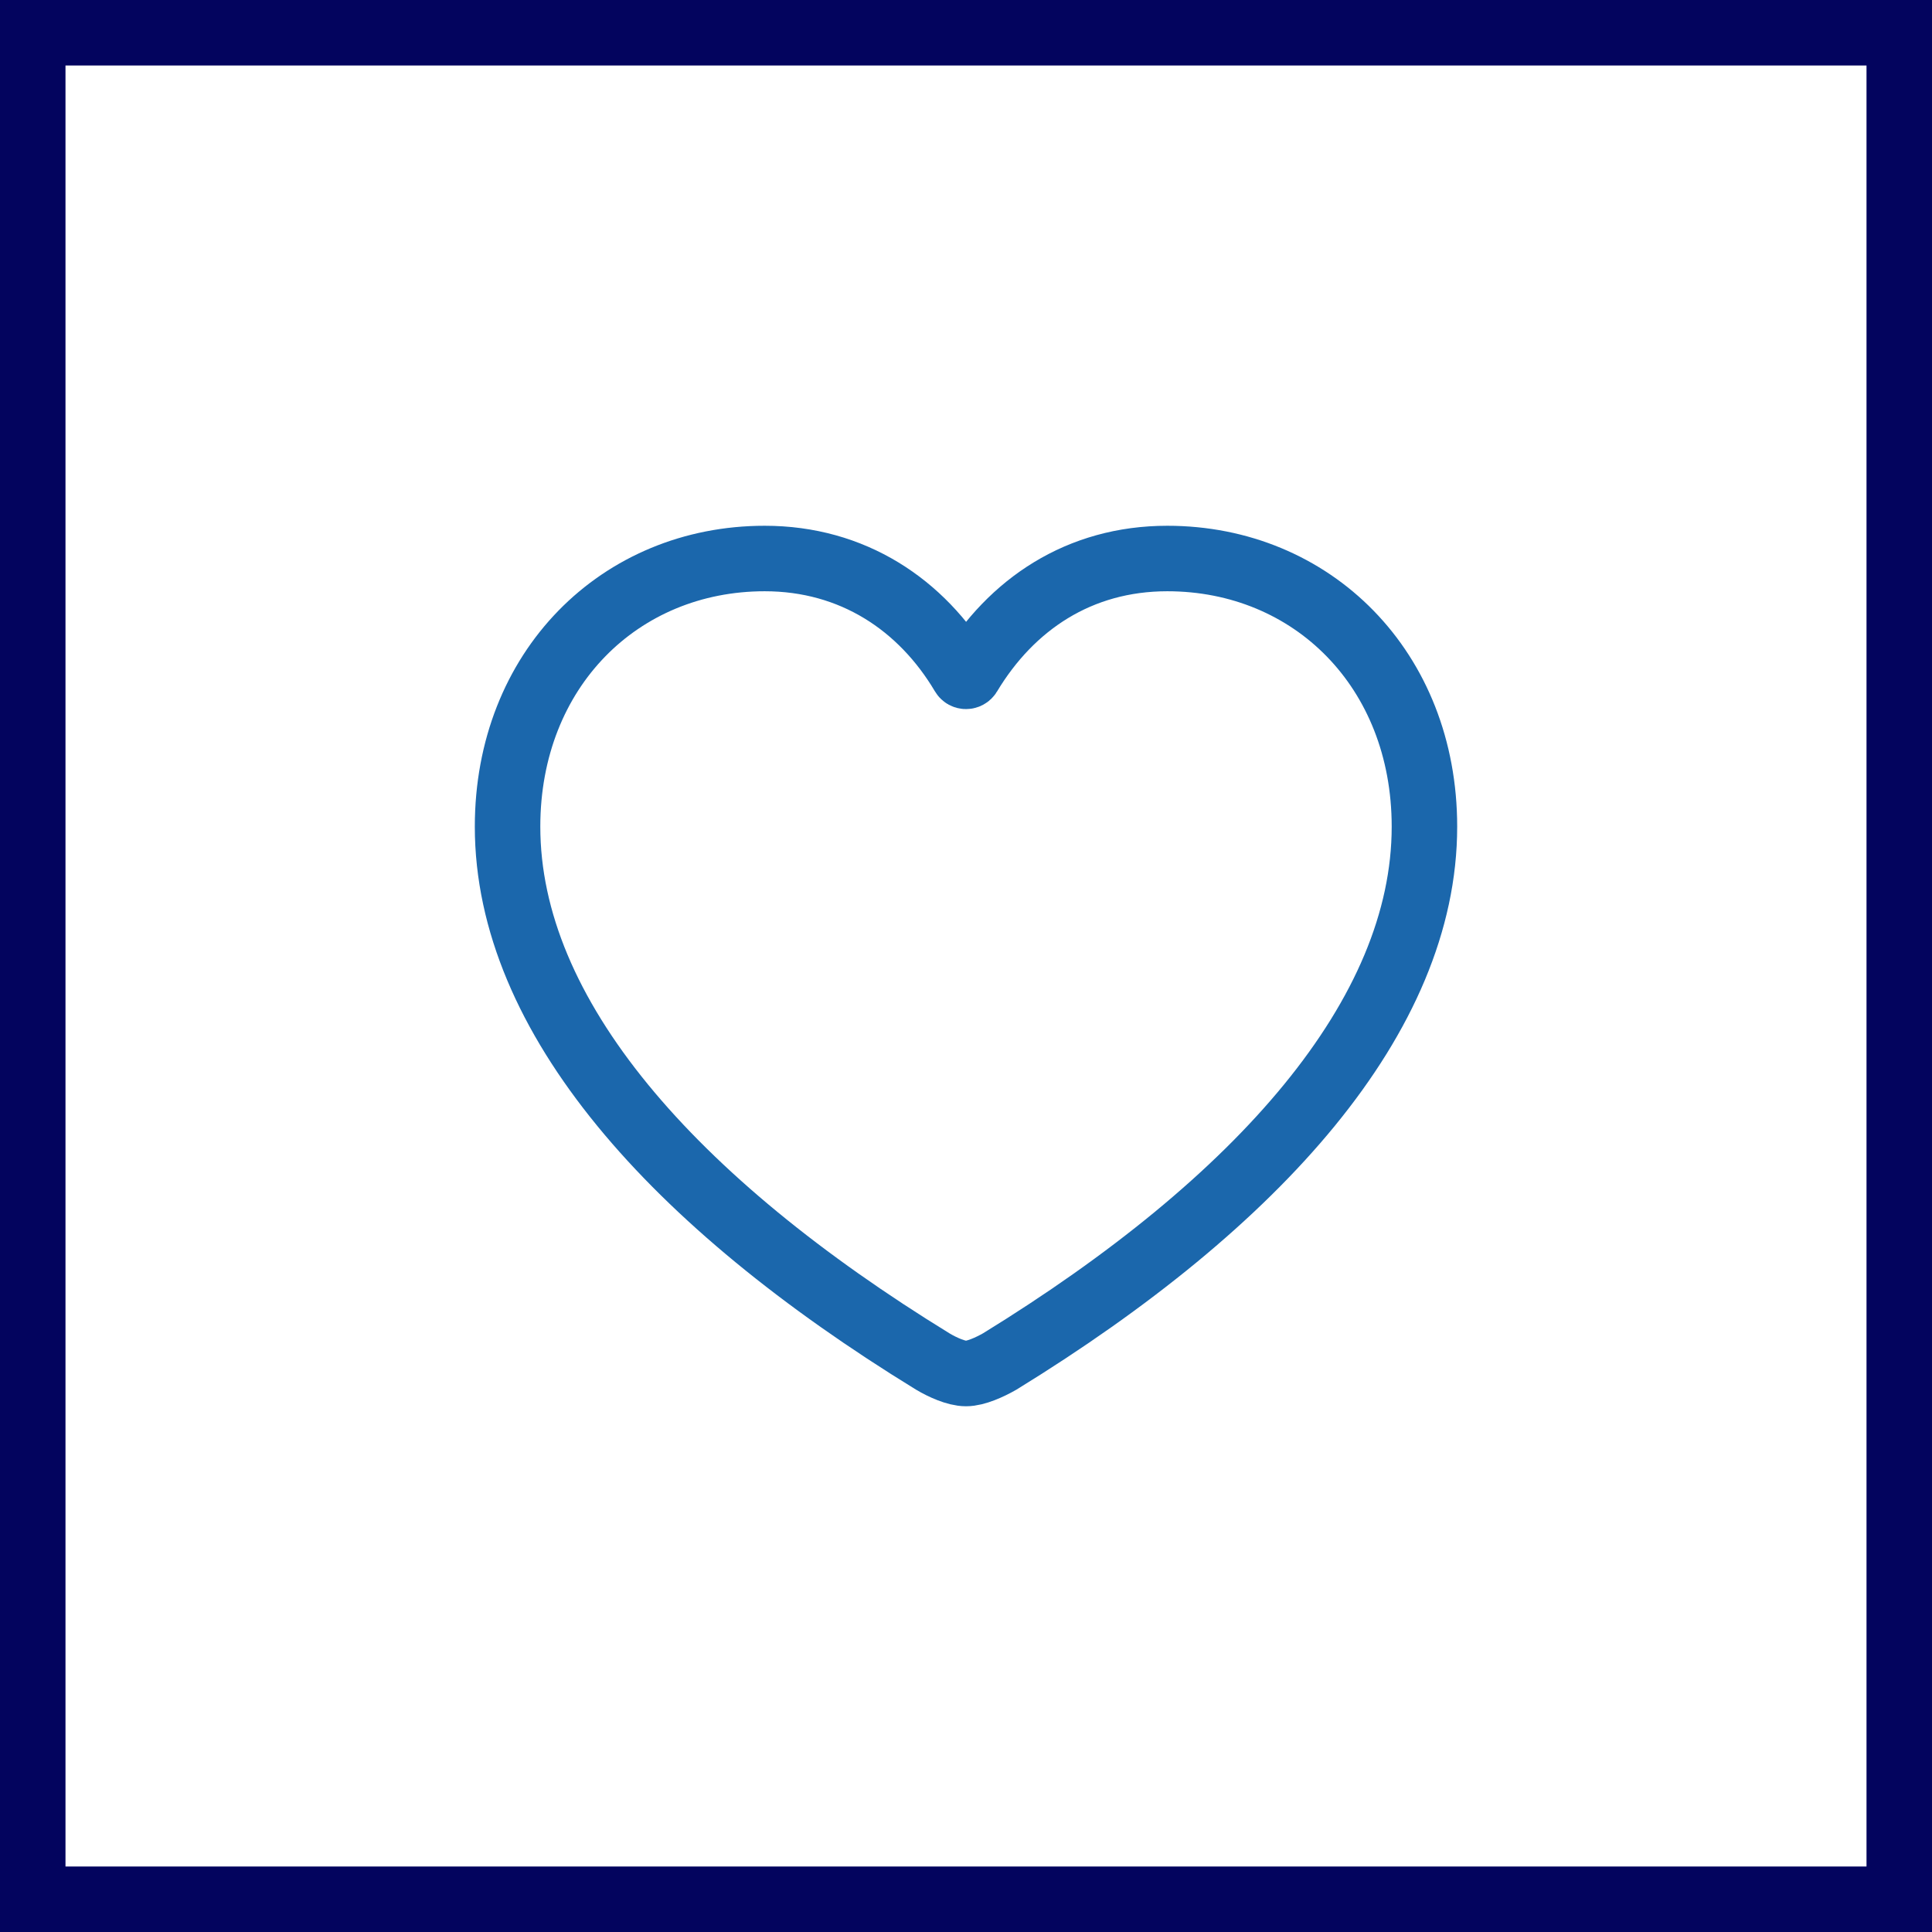
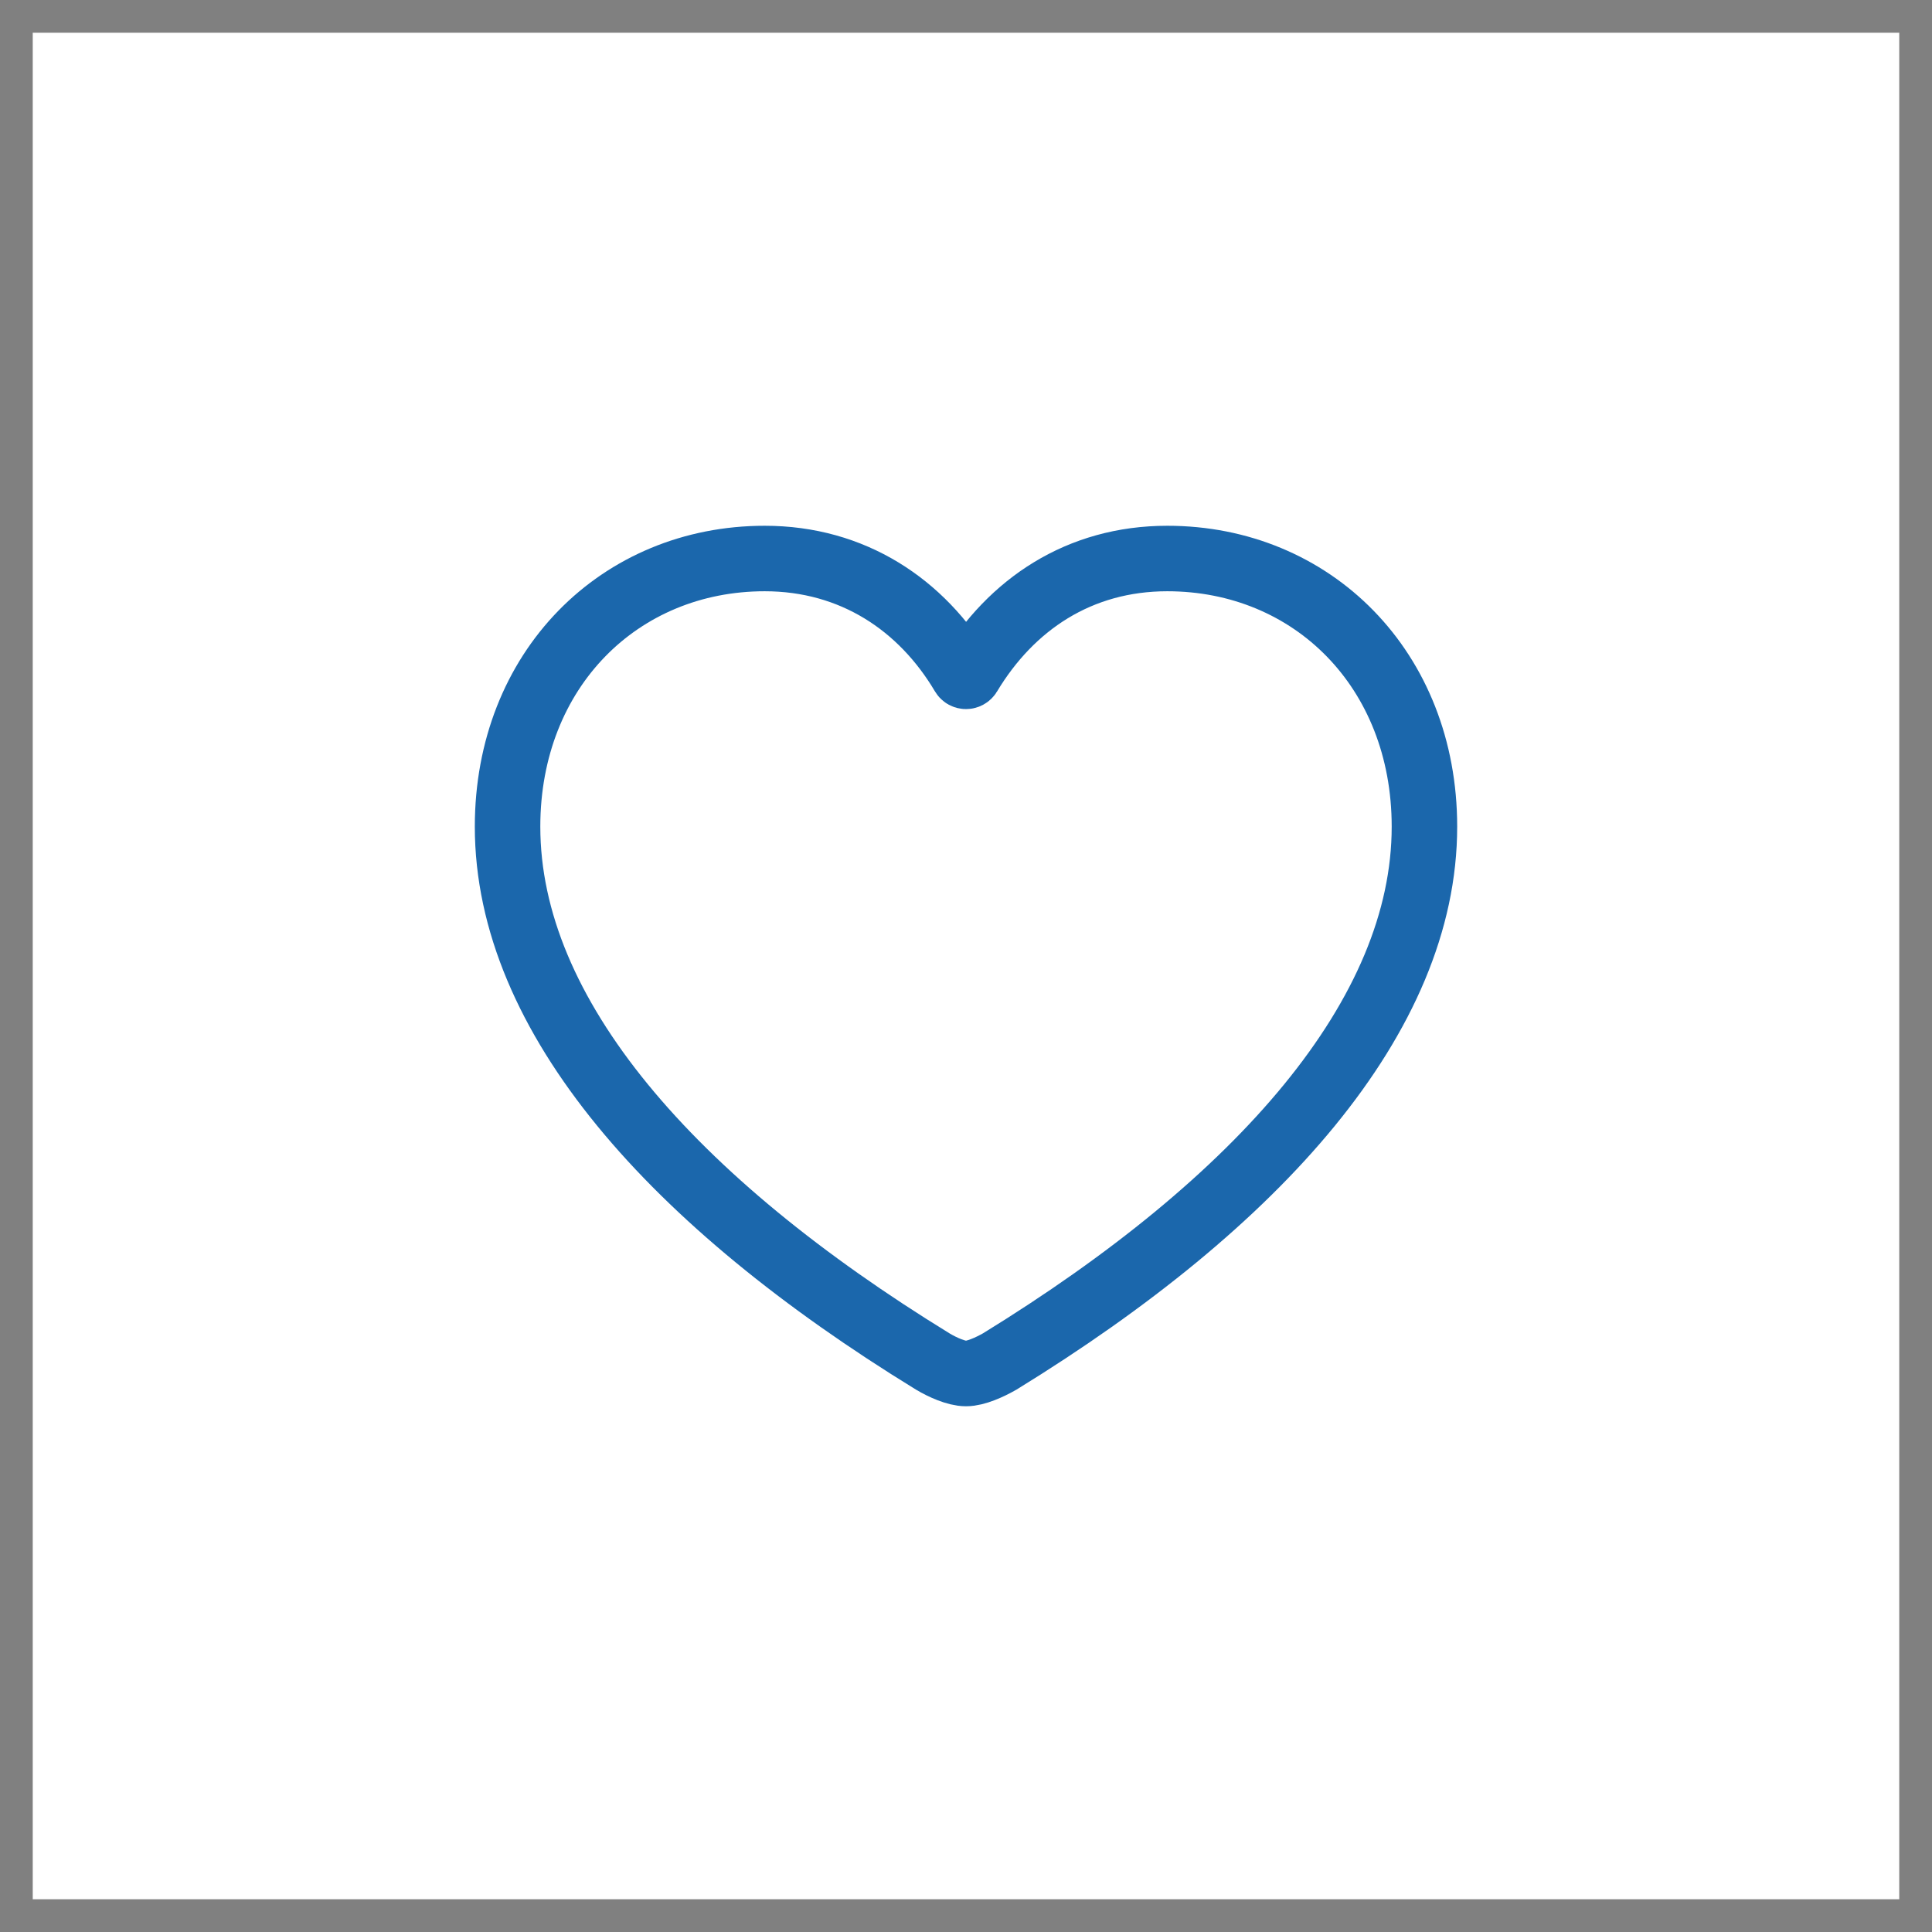
<svg xmlns="http://www.w3.org/2000/svg" width="59" height="59" viewBox="0 0 59 59" fill="none">
  <rect x="0" y="0" width="59" height="59" fill="#808080" stroke="none" />
  <rect x="1" y="1" width="57" height="57" fill="white" />
  <path d="M29.5 41.945C29.796 41.945 30.219 41.755 30.529 41.578C38.467 36.698 43.5 31.018 43.5 25.244C43.5 20.445 40.074 17.056 35.647 17.056C32.96 17.056 30.88 18.454 29.589 20.605C29.549 20.671 29.451 20.671 29.412 20.604C28.146 18.466 26.039 17.056 23.353 17.056C18.926 17.056 15.5 20.445 15.5 25.244C15.5 31.018 20.533 36.698 28.485 41.578C28.781 41.755 29.204 41.945 29.5 41.945Z" stroke="#1B67AC" stroke-width="2" stroke-linecap="round" />
-   <rect x="1" y="1" width="57" height="57" stroke="#03045E" stroke-width="2" />
</svg>